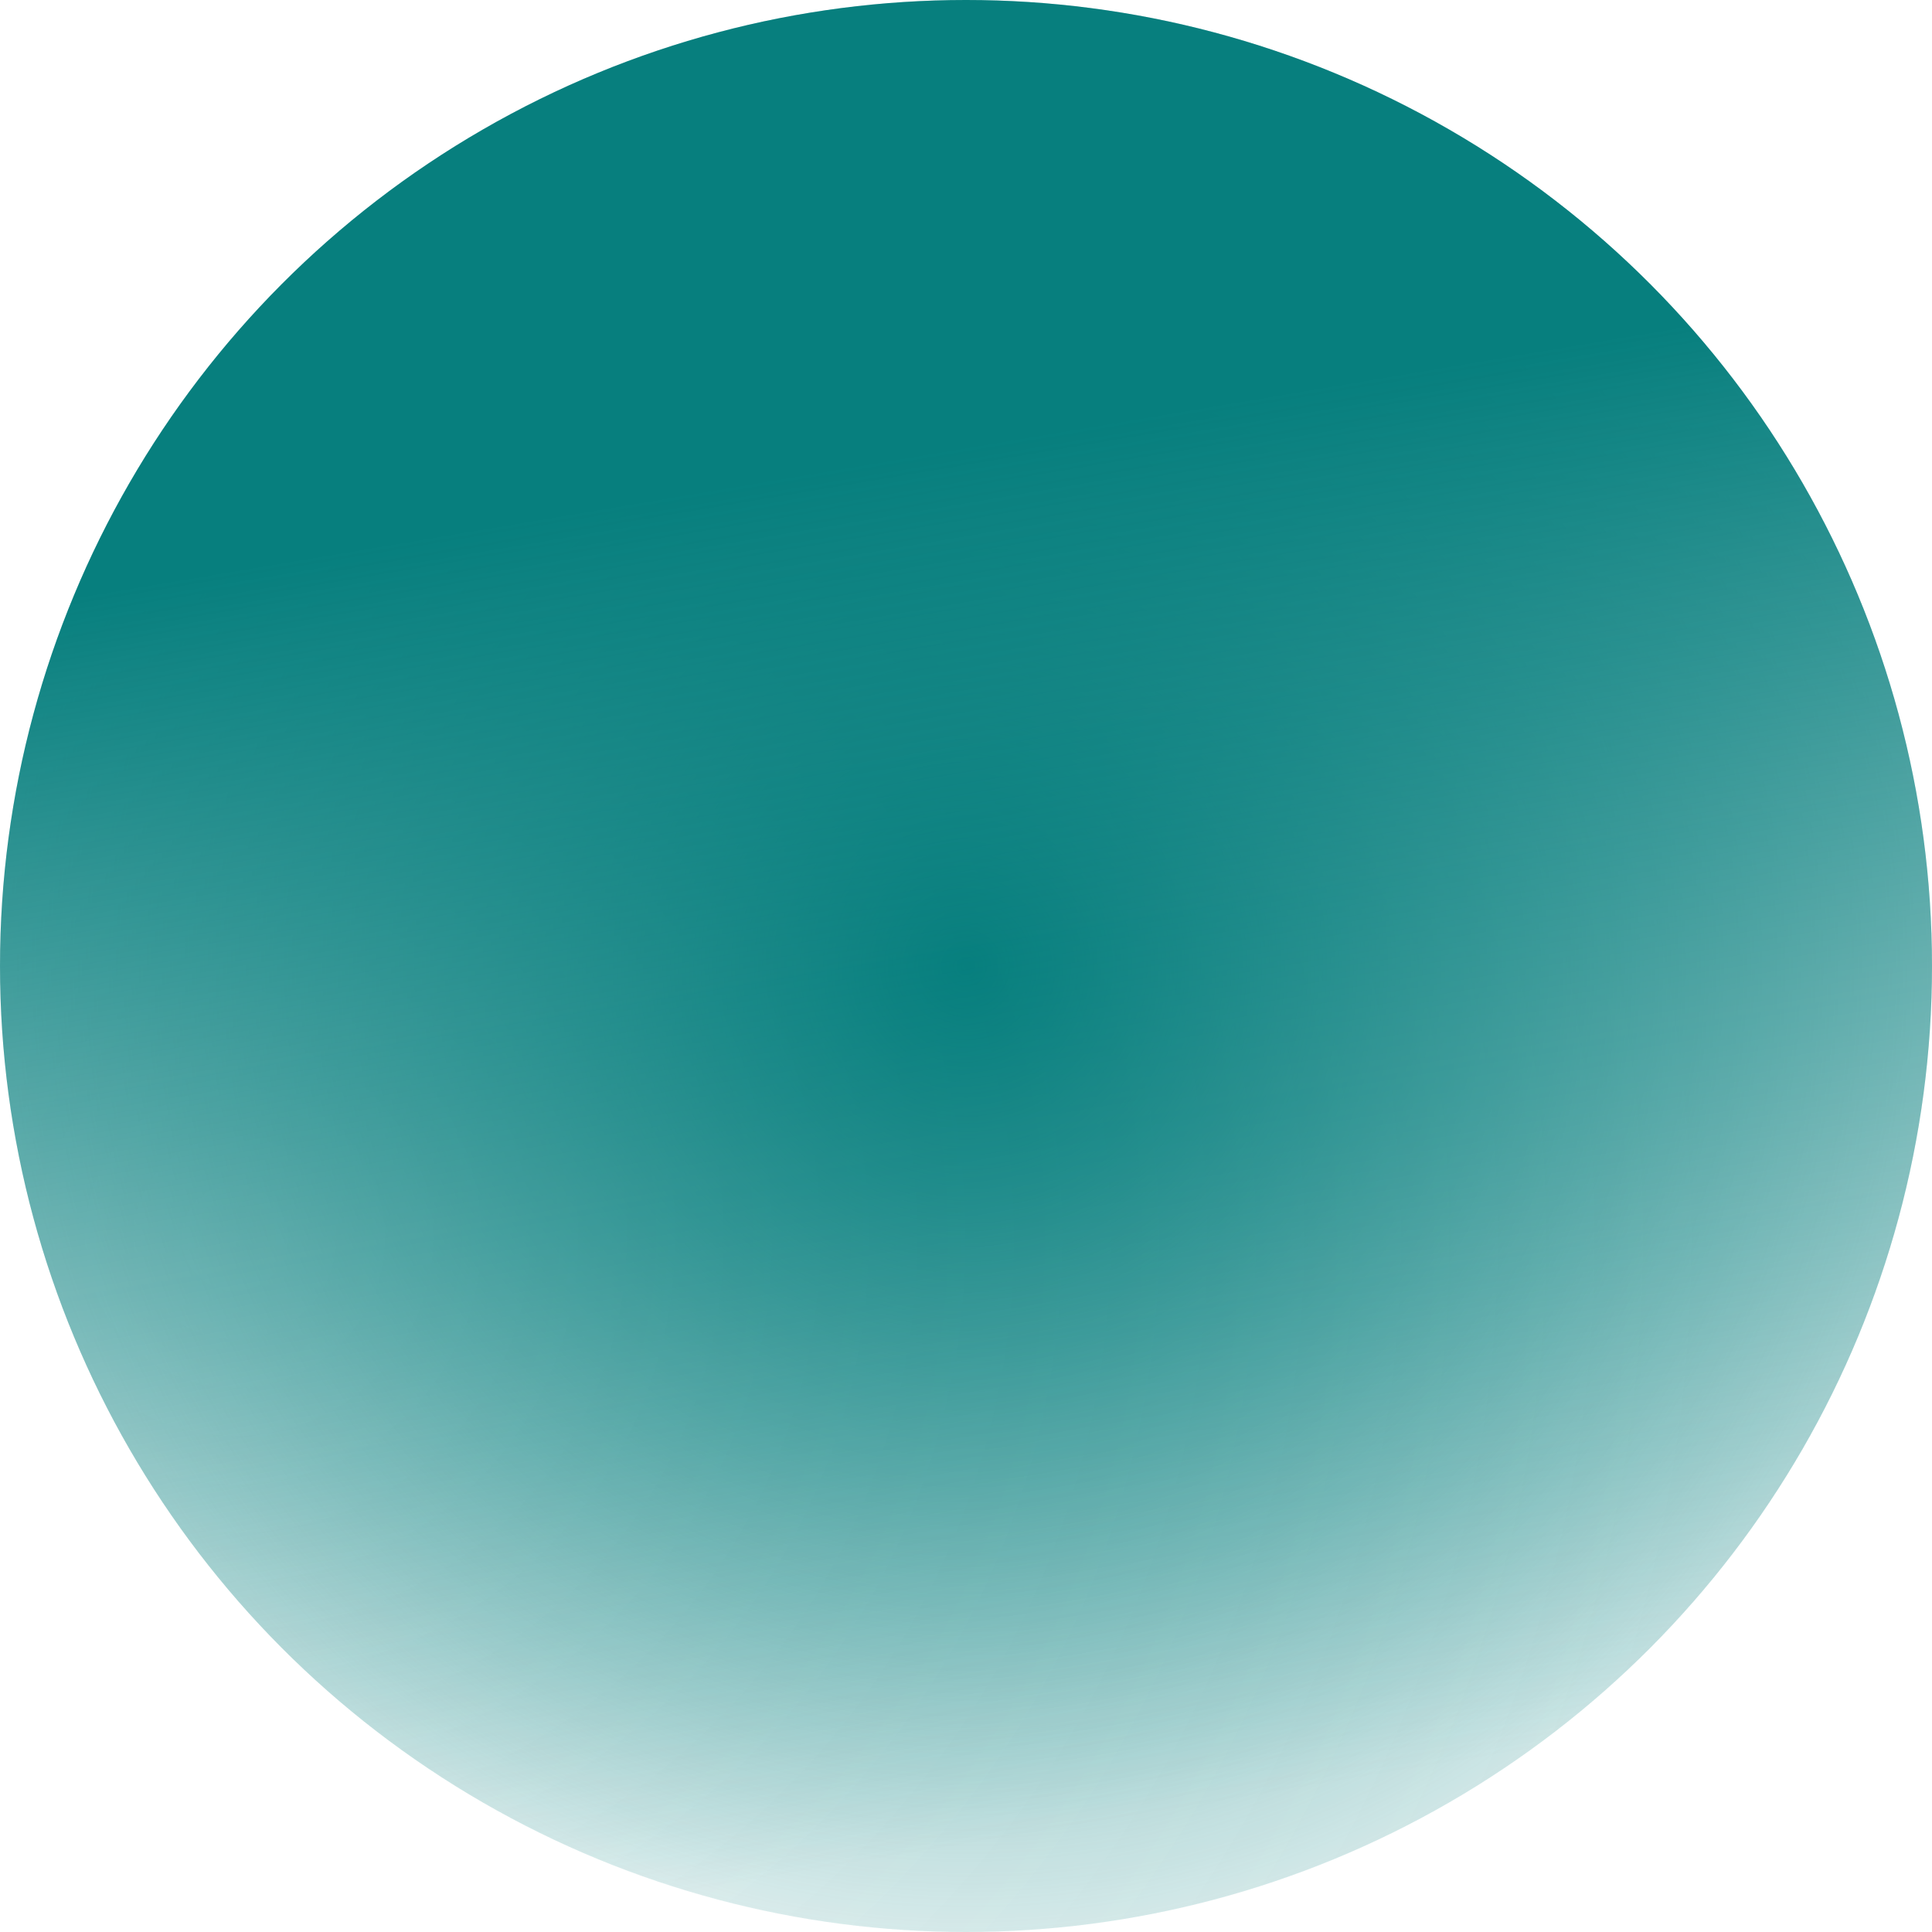
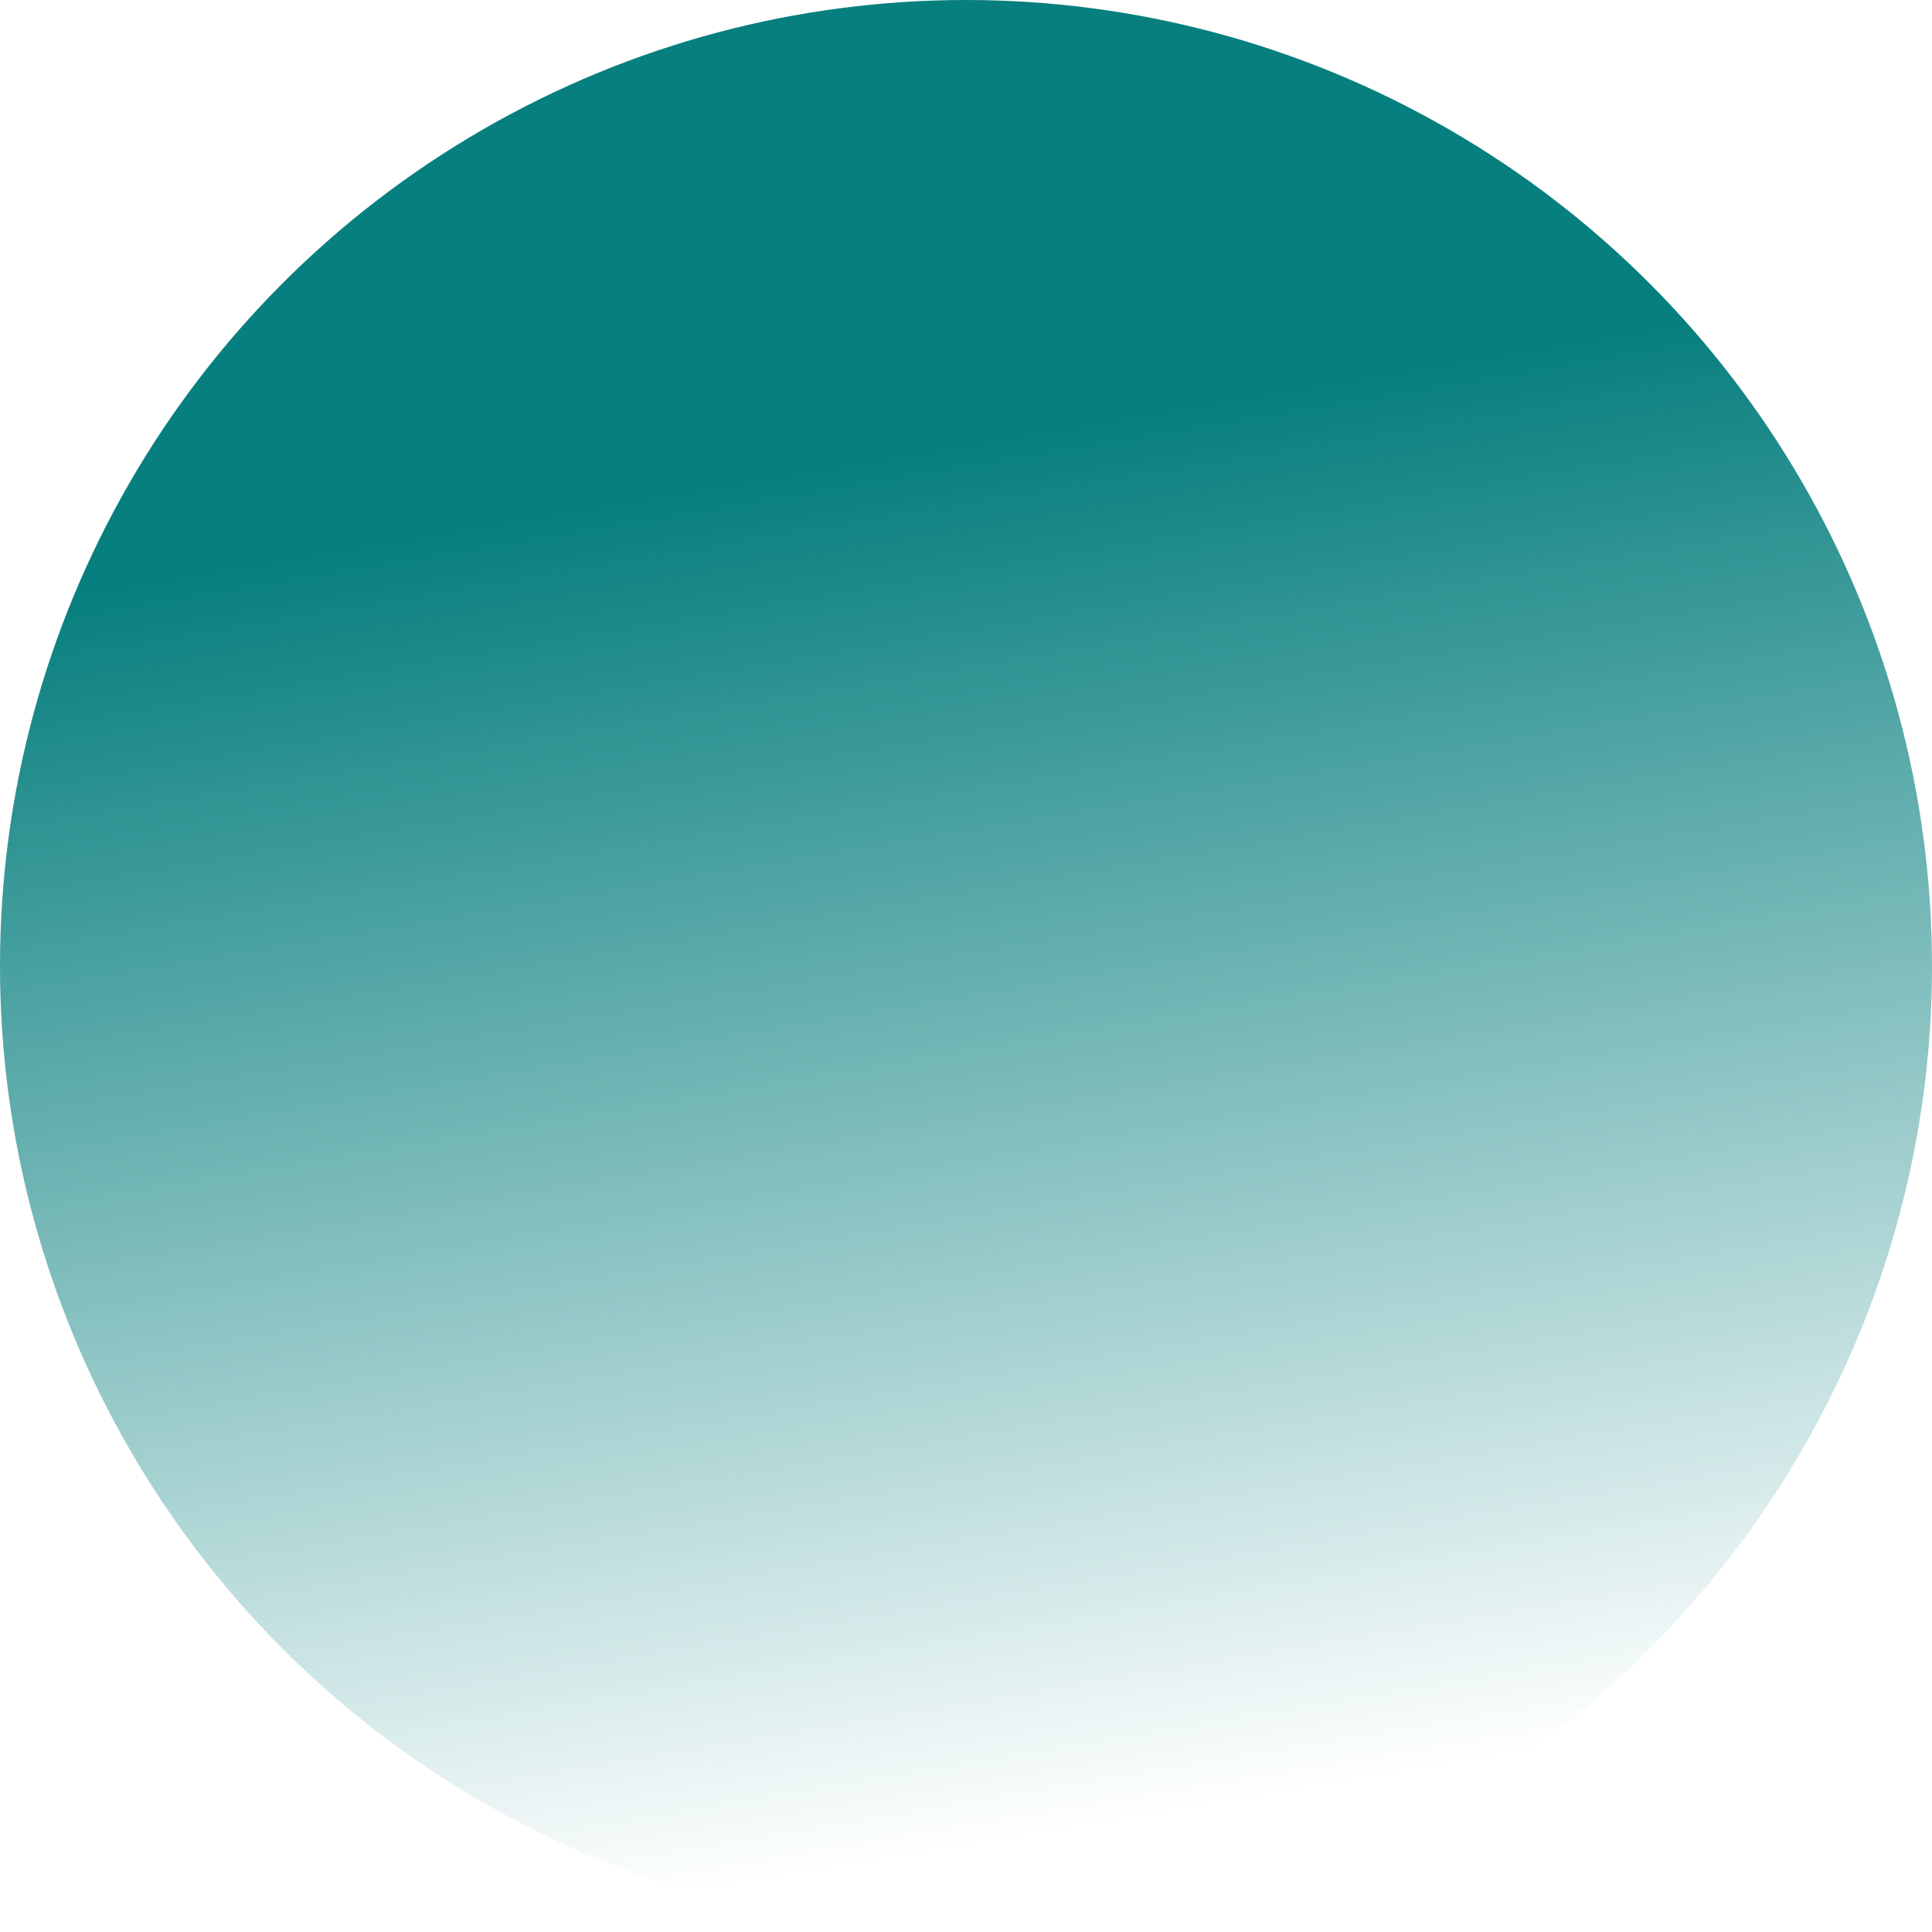
<svg xmlns="http://www.w3.org/2000/svg" width="794" height="794" viewBox="0 0 794 794" fill="none">
-   <circle cx="397" cy="397" r="397" fill="url(#paint0_radial_529_958)" />
-   <circle cx="397" cy="397" r="397" fill="url(#paint1_radial_529_958)" fill-opacity="0.2" />
  <circle cx="397" cy="397" r="397" fill="url(#paint2_linear_529_958)" />
  <defs>
    <radialGradient id="paint0_radial_529_958" cx="0" cy="0" r="1" gradientUnits="userSpaceOnUse" gradientTransform="translate(397 397) rotate(90) scale(397)">
      <stop stop-color="#077F7E" />
      <stop offset="1" stop-color="#077F7E" stop-opacity="0" />
    </radialGradient>
    <radialGradient id="paint1_radial_529_958" cx="0" cy="0" r="1" gradientUnits="userSpaceOnUse" gradientTransform="translate(96 511) rotate(14.889) scale(611.015)">
      <stop stop-color="#077F7E" stop-opacity="0.4" />
      <stop offset="1" stop-color="#077F7E" />
    </radialGradient>
    <linearGradient id="paint2_linear_529_958" x1="297" y1="200" x2="397" y2="794" gradientUnits="userSpaceOnUse">
      <stop stop-color="#077F7E" />
      <stop offset="0.942" stop-color="#077F7E" stop-opacity="0" />
    </linearGradient>
  </defs>
</svg>